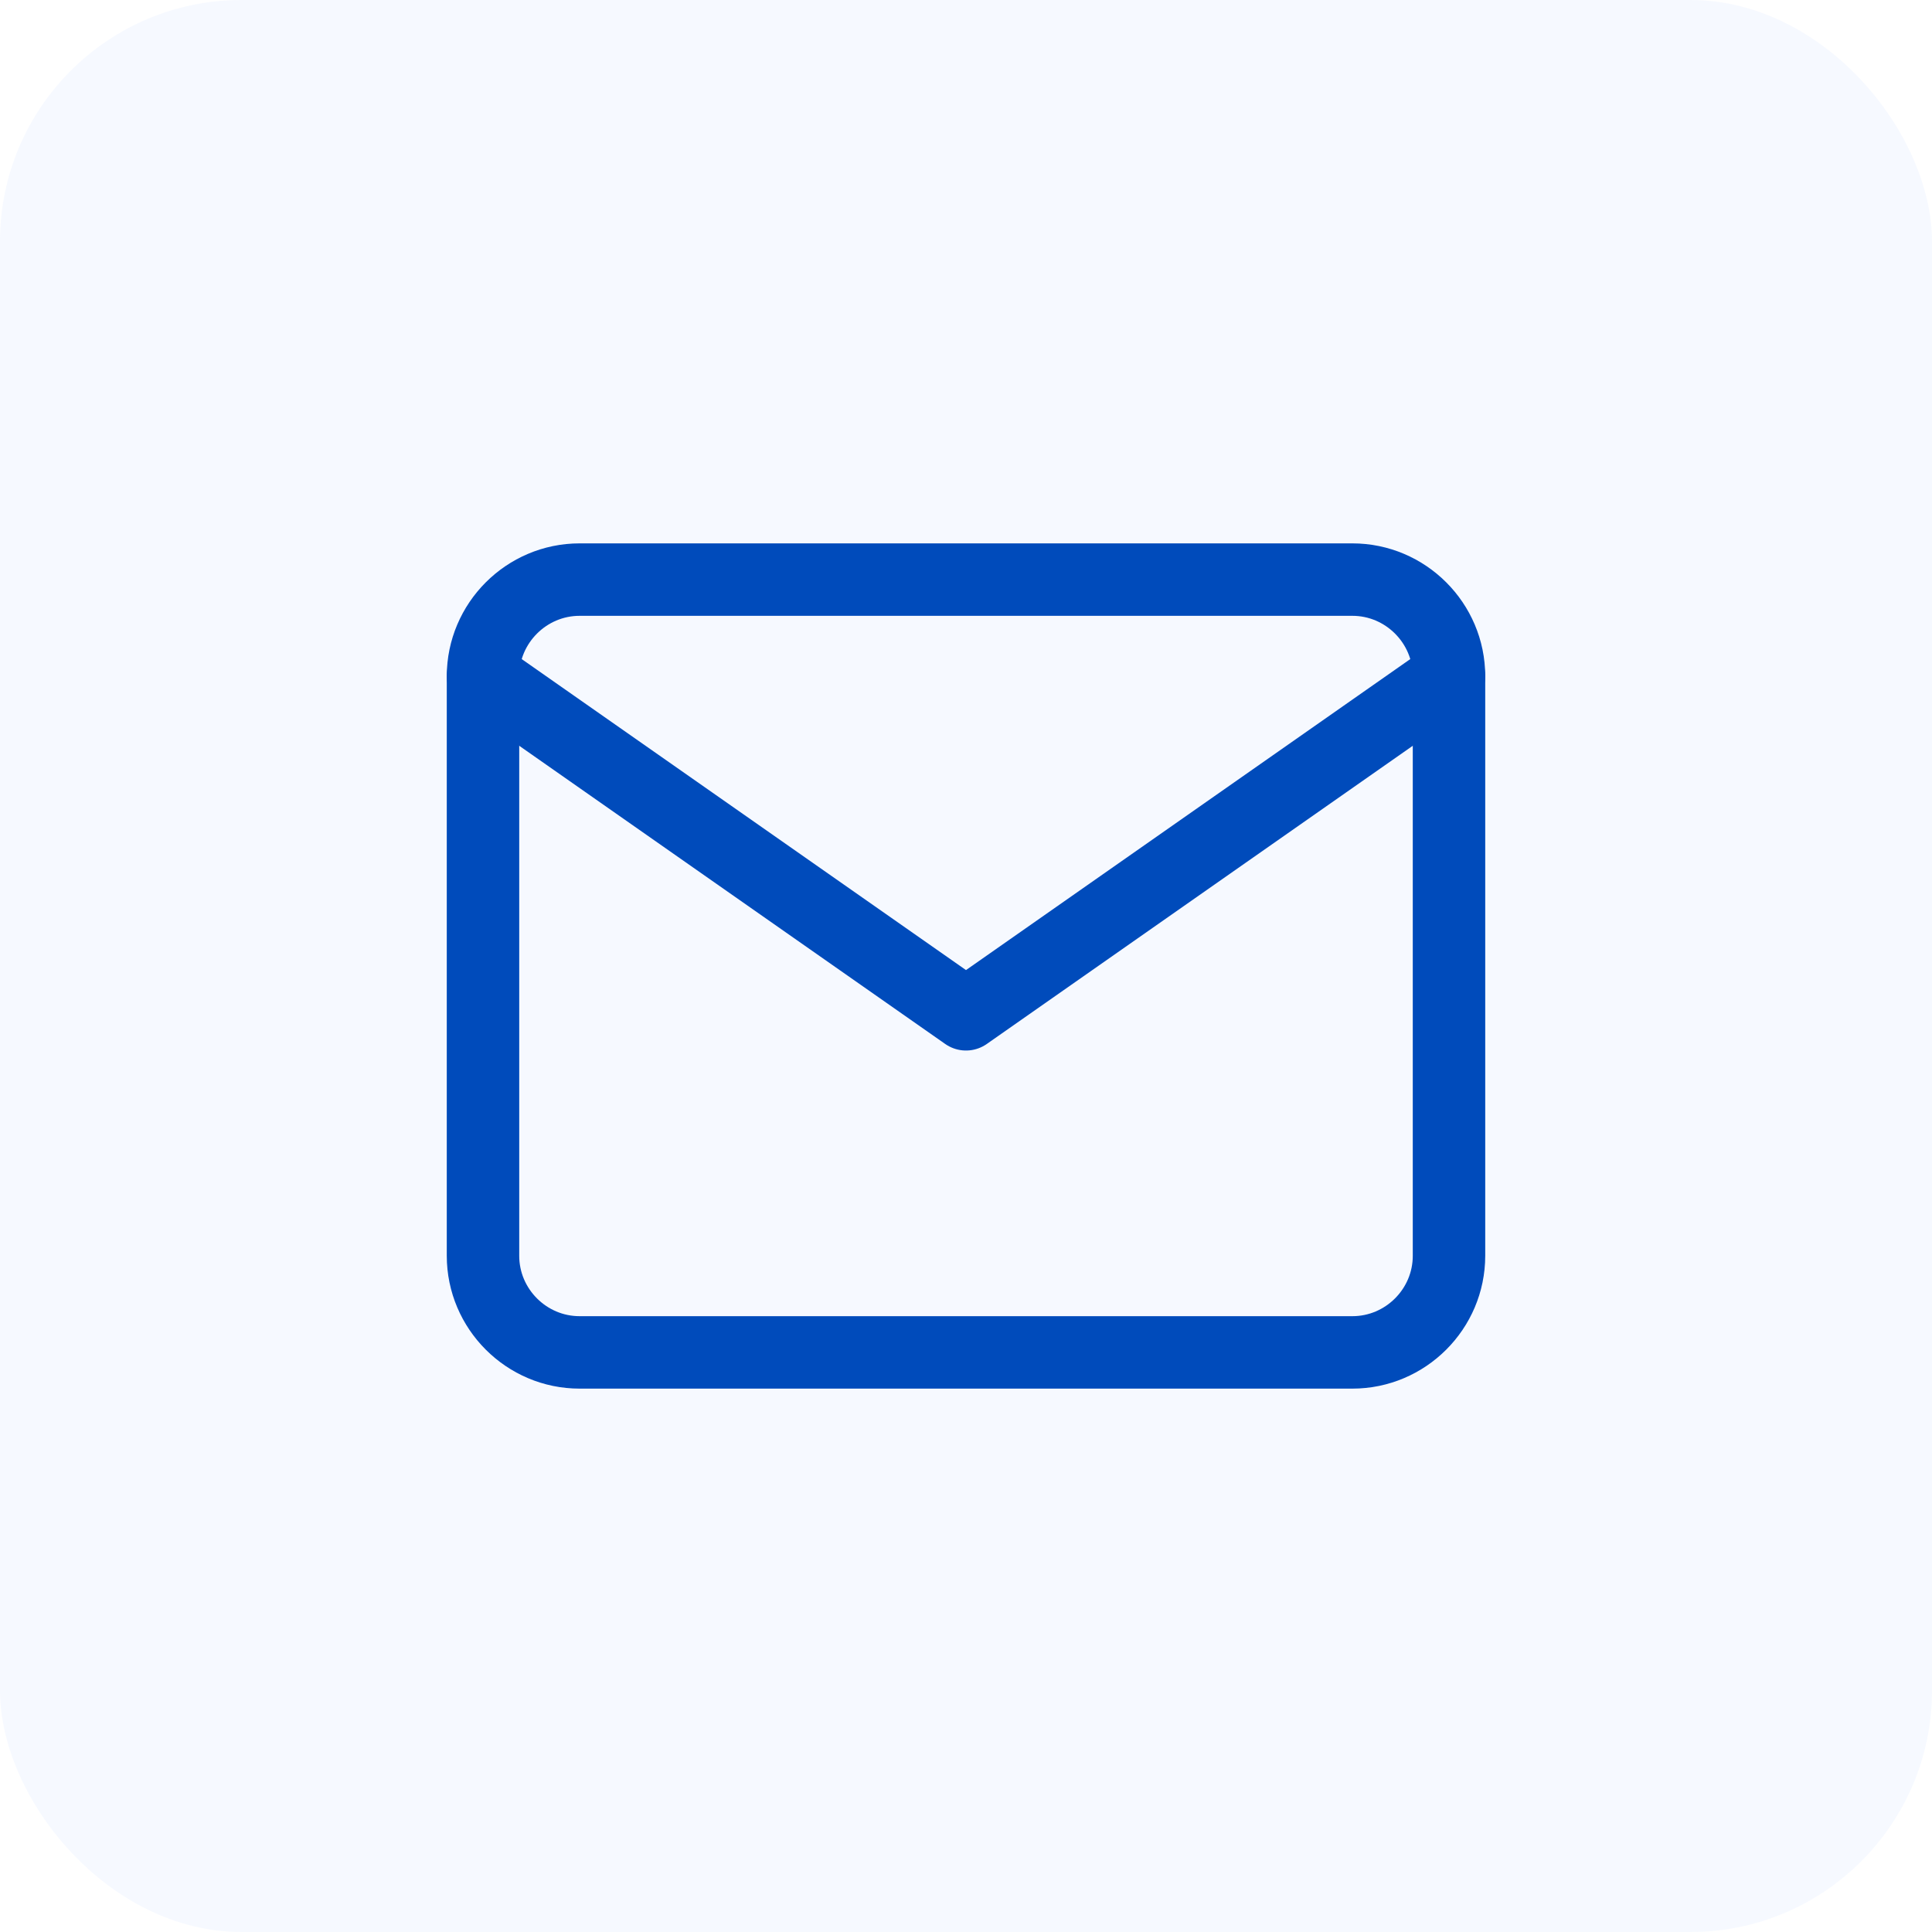
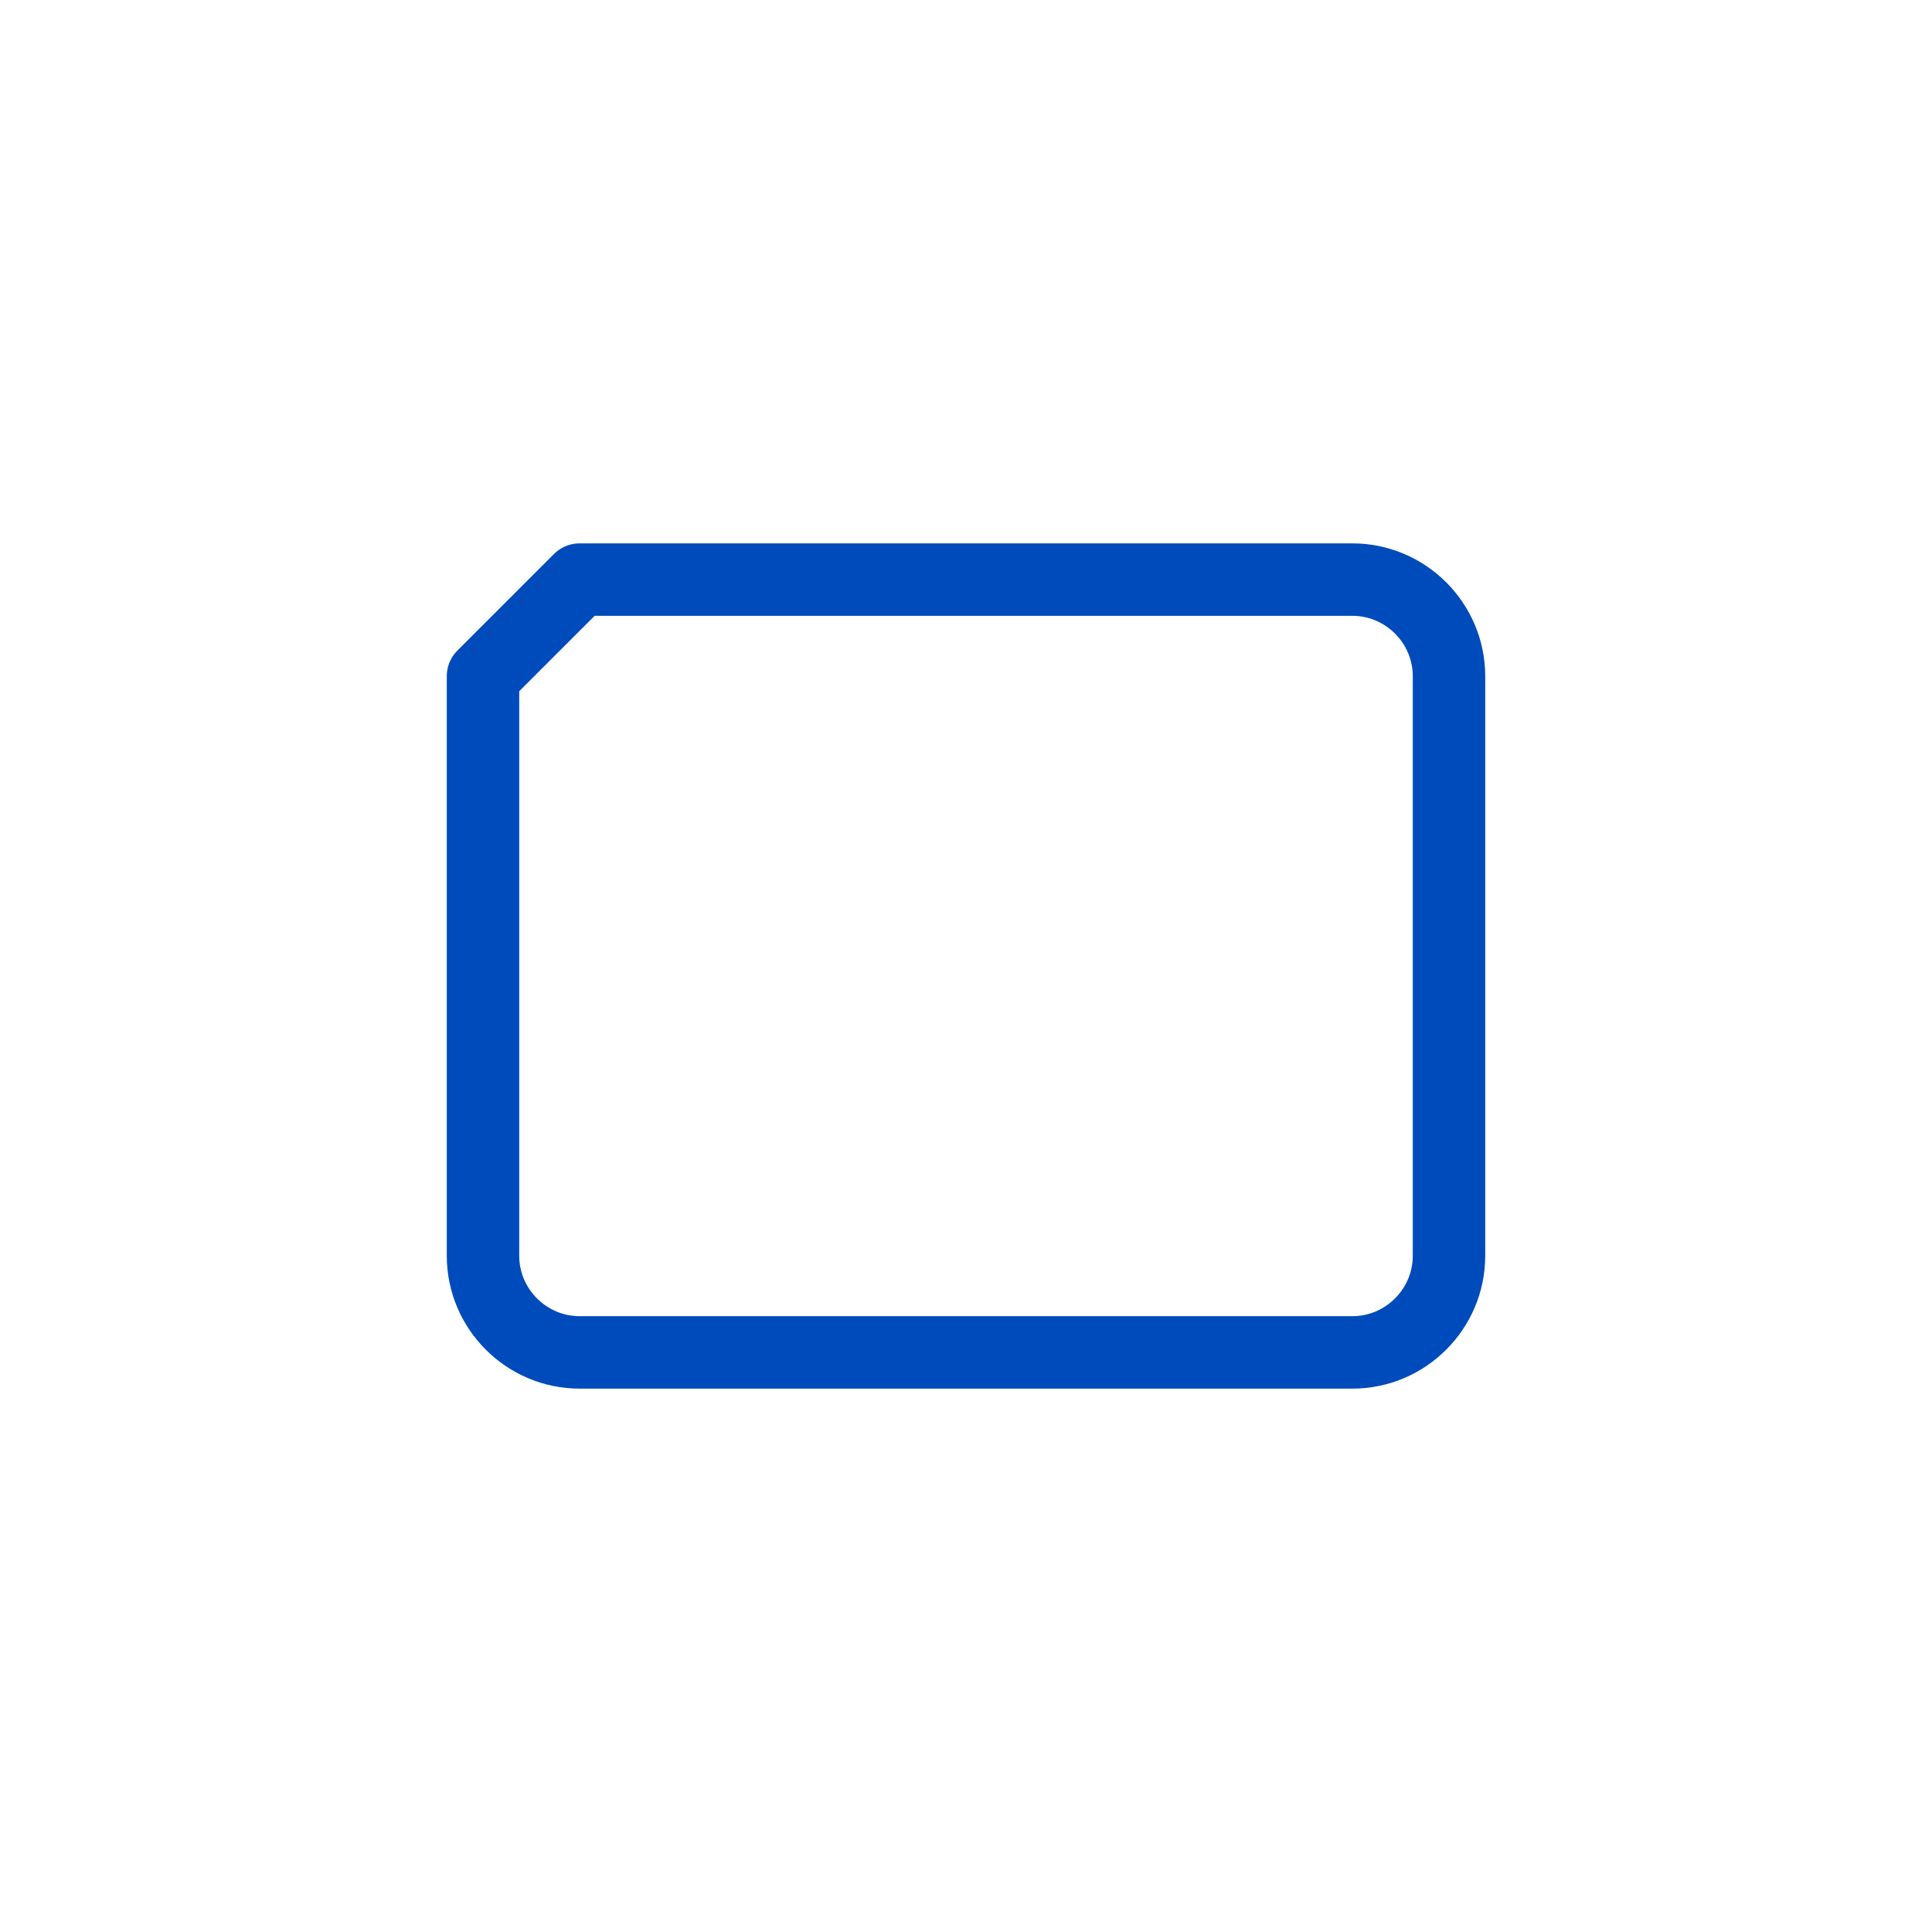
<svg xmlns="http://www.w3.org/2000/svg" width="40" height="40" viewBox="0 0 40 40" fill="none">
-   <rect width="40" height="40" rx="5" fill="#A0C6FF" fill-opacity="0.1" />
-   <path d="M12 12H28C29.1 12 30 12.9 30 14V26C30 27.1 29.1 28 28 28H12C10.9 28 10 27.1 10 26V14C10 12.9 10.9 12 12 12Z" stroke="#004BBB" stroke-width="1.5" stroke-linecap="round" stroke-linejoin="round" />
-   <path d="M30 14L20 21L10 14" stroke="#004BBB" stroke-width="1.5" stroke-linecap="round" stroke-linejoin="round" />
+   <path d="M12 12H28C29.1 12 30 12.9 30 14V26C30 27.1 29.1 28 28 28H12C10.9 28 10 27.1 10 26V14Z" stroke="#004BBB" stroke-width="1.5" stroke-linecap="round" stroke-linejoin="round" />
</svg>